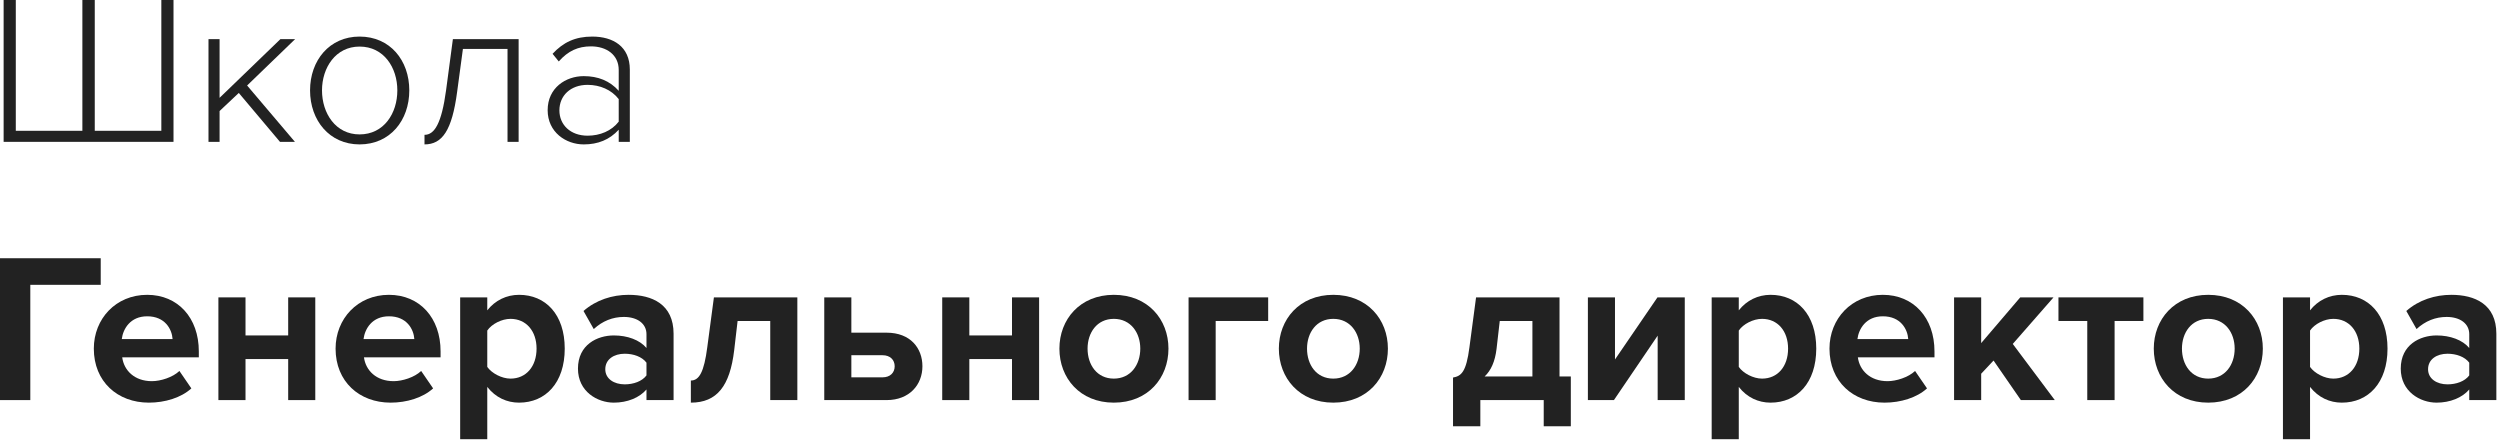
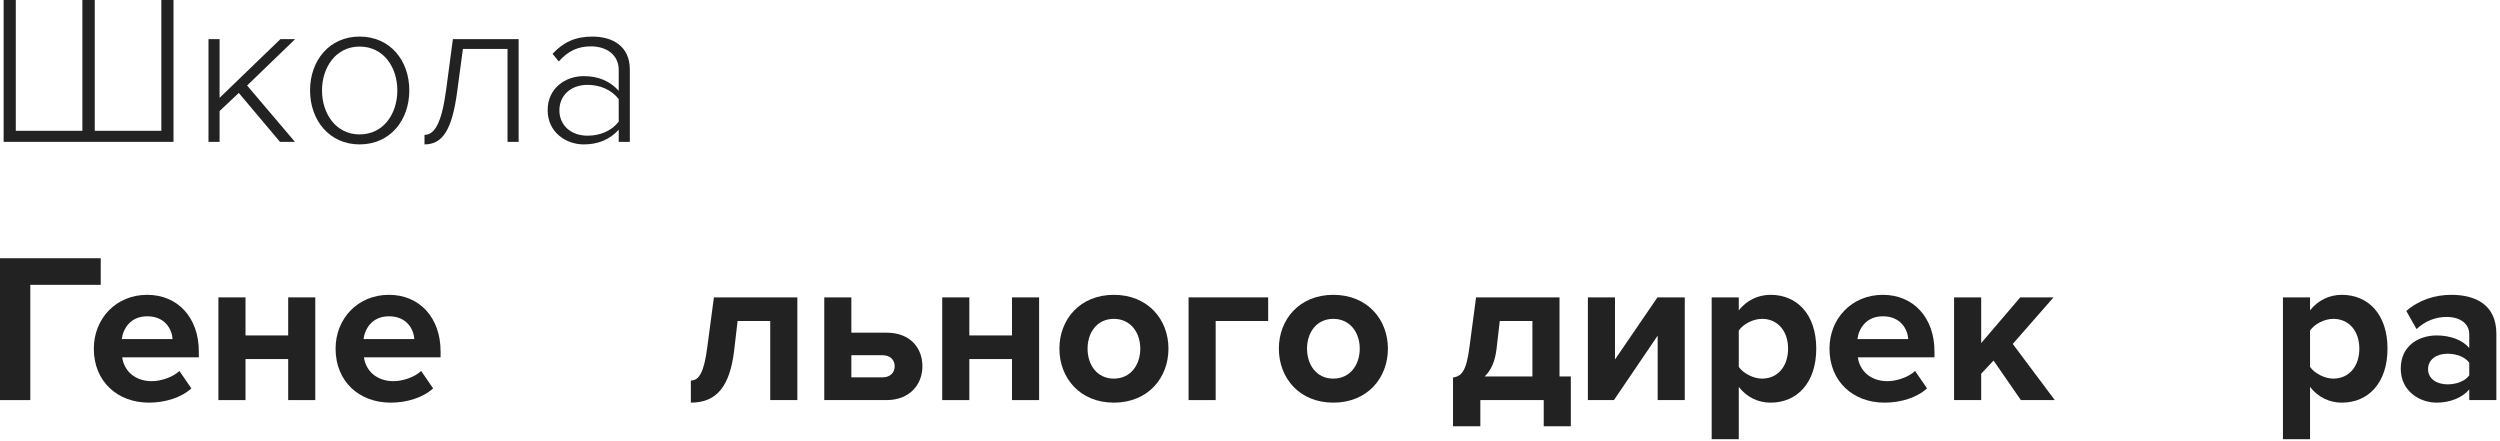
<svg xmlns="http://www.w3.org/2000/svg" width="227" height="40" viewBox="0 0 227 40" fill="none">
  <g clip-path="url(#clip0_197_10194)">
    <path d="M14.65 0V11.876H8.604V0H7.48V11.876H1.434V0H0.329V12.88H15.754V0H14.65Z" fill="#222222" />
    <path d="M26.779 12.88L22.438 7.763L26.798 3.553H25.461L19.938 8.883V3.553H18.931V12.88H19.938V10.08L21.682 8.439L25.422 12.88H26.779Z" fill="#222222" />
    <path d="M32.648 13.112C35.42 13.112 37.164 10.93 37.164 8.207C37.164 5.484 35.42 3.321 32.648 3.321C29.916 3.321 28.153 5.484 28.153 8.207C28.153 10.93 29.916 13.112 32.648 13.112ZM32.648 12.204C30.478 12.204 29.238 10.292 29.238 8.207C29.238 6.141 30.478 4.229 32.648 4.229C34.858 4.229 36.078 6.141 36.078 8.207C36.078 10.292 34.858 12.204 32.648 12.204Z" fill="#222222" />
    <path d="M38.545 13.112C40.153 13.112 41.045 11.857 41.51 8.323L42.033 4.441H46.083V12.88H47.091V3.553H41.122L40.502 8.207C40.095 11.2 39.456 12.243 38.545 12.243V13.112Z" fill="#222222" />
    <path d="M57.188 12.88V6.314C57.188 4.229 55.676 3.321 53.777 3.321C52.227 3.321 51.142 3.843 50.173 4.885L50.735 5.581C51.587 4.615 52.498 4.21 53.661 4.21C55.056 4.21 56.18 4.963 56.18 6.353V8.245C55.366 7.338 54.3 6.913 53.002 6.913C51.374 6.913 49.727 7.975 49.727 10.003C49.727 12.011 51.393 13.112 53.002 13.112C54.3 13.112 55.347 12.687 56.18 11.779V12.88H57.188ZM53.351 12.32C51.8 12.32 50.793 11.335 50.793 10.022C50.793 8.69 51.8 7.705 53.351 7.705C54.475 7.705 55.521 8.149 56.18 8.999V11.045C55.521 11.895 54.475 12.32 53.351 12.32Z" fill="#222222" />
    <path d="M2.752 36.328V25.862H9.146V23.448H0V36.328H2.752Z" fill="#222222" />
    <path d="M13.519 36.56C14.972 36.56 16.445 36.116 17.375 35.266L16.29 33.683C15.689 34.262 14.585 34.61 13.79 34.61C12.201 34.61 11.252 33.625 11.097 32.447H18.053V31.906C18.053 28.855 16.154 26.77 13.364 26.77C10.515 26.77 8.519 28.952 8.519 31.655C8.519 34.648 10.67 36.56 13.519 36.56ZM15.67 30.786H11.058C11.174 29.859 11.833 28.72 13.364 28.72C14.992 28.72 15.612 29.898 15.67 30.786Z" fill="#222222" />
    <path d="M22.292 36.328V32.602H26.167V36.328H28.628V27.002H26.167V30.458H22.292V27.002H19.831V36.328H22.292Z" fill="#222222" />
    <path d="M35.47 36.56C36.924 36.56 38.396 36.116 39.327 35.266L38.241 33.683C37.641 34.262 36.536 34.61 35.742 34.61C34.153 34.61 33.203 33.625 33.048 32.447H40.005V31.906C40.005 28.855 38.106 26.77 35.315 26.77C32.467 26.77 30.471 28.952 30.471 31.655C30.471 34.648 32.622 36.56 35.47 36.56ZM37.621 30.786H33.009C33.126 29.859 33.785 28.72 35.315 28.72C36.943 28.72 37.563 29.898 37.621 30.786Z" fill="#222222" />
-     <path d="M47.131 36.56C49.534 36.56 51.278 34.764 51.278 31.655C51.278 28.546 49.534 26.77 47.131 26.77C45.988 26.77 44.961 27.272 44.244 28.179V27.002H41.783V39.882H44.244V35.131C44.999 36.097 46.026 36.56 47.131 36.56ZM46.356 34.378C45.561 34.378 44.651 33.895 44.244 33.316V30.014C44.651 29.415 45.561 28.952 46.356 28.952C47.77 28.952 48.72 30.052 48.72 31.655C48.72 33.277 47.77 34.378 46.356 34.378Z" fill="#222222" />
-     <path d="M61.161 36.328V30.304C61.161 27.619 59.204 26.77 57.072 26.77C55.599 26.77 54.127 27.233 52.983 28.237L53.913 29.879C54.708 29.145 55.638 28.778 56.646 28.778C57.886 28.778 58.7 29.396 58.7 30.342V31.597C58.08 30.864 56.975 30.458 55.735 30.458C54.243 30.458 52.479 31.288 52.479 33.471C52.479 35.556 54.243 36.56 55.735 36.56C56.956 36.56 58.06 36.116 58.7 35.363V36.328H61.161ZM56.723 34.899C55.754 34.899 54.96 34.397 54.96 33.528C54.96 32.621 55.754 32.119 56.723 32.119C57.518 32.119 58.293 32.389 58.7 32.93V34.088C58.293 34.629 57.518 34.899 56.723 34.899Z" fill="#222222" />
    <path d="M62.73 36.56C65.113 36.56 66.276 35.035 66.663 31.81L66.974 29.145H69.938V36.328H72.399V27.002H64.823L64.222 31.52C63.931 33.779 63.486 34.552 62.73 34.552V36.56Z" fill="#222222" />
    <path d="M74.843 27.002V36.328H80.501C82.594 36.328 83.756 34.919 83.756 33.258C83.756 31.617 82.671 30.207 80.501 30.207H77.303V27.002H74.843ZM80.133 32.254C80.83 32.254 81.237 32.679 81.237 33.258C81.237 33.837 80.83 34.262 80.133 34.262H77.303V32.254H80.133Z" fill="#222222" />
    <path d="M88.015 36.328V32.602H91.89V36.328H94.351V27.002H91.89V30.458H88.015V27.002H85.554V36.328H88.015Z" fill="#222222" />
    <path d="M101.135 36.56C104.236 36.56 106.096 34.32 106.096 31.655C106.096 29.01 104.236 26.77 101.135 26.77C98.054 26.77 96.194 29.01 96.194 31.655C96.194 34.32 98.054 36.56 101.135 36.56ZM101.135 34.378C99.604 34.378 98.751 33.123 98.751 31.655C98.751 30.207 99.604 28.952 101.135 28.952C102.666 28.952 103.538 30.207 103.538 31.655C103.538 33.123 102.666 34.378 101.135 34.378Z" fill="#222222" />
    <path d="M115.15 27.002H107.922V36.328H110.383V29.145H115.15V27.002Z" fill="#222222" />
    <path d="M121.062 36.56C124.162 36.56 126.022 34.32 126.022 31.655C126.022 29.01 124.162 26.77 121.062 26.77C117.981 26.77 116.12 29.01 116.12 31.655C116.12 34.32 117.981 36.56 121.062 36.56ZM121.062 34.378C119.531 34.378 118.678 33.123 118.678 31.655C118.678 30.207 119.531 28.952 121.062 28.952C122.593 28.952 123.465 30.207 123.465 31.655C123.465 33.123 122.593 34.378 121.062 34.378Z" fill="#222222" />
    <path d="M131.934 38.703H134.415V36.328H140.17V38.703H142.631V34.185H141.604V27.002H134.027L133.426 31.52C133.136 33.779 132.69 34.146 131.934 34.282V38.703ZM136.178 29.145H139.143V34.185H134.802C135.384 33.644 135.752 32.814 135.887 31.675L136.178 29.145Z" fill="#222222" />
    <path d="M146.544 36.328L150.516 30.477V36.328H152.977V27.002H150.497L146.641 32.64V27.002H144.18V36.328H146.544Z" fill="#222222" />
    <path d="M160.769 36.56C163.172 36.56 164.916 34.764 164.916 31.655C164.916 28.546 163.172 26.77 160.769 26.77C159.625 26.77 158.598 27.272 157.881 28.179V27.002H155.42V39.882H157.881V35.131C158.637 36.097 159.664 36.56 160.769 36.56ZM159.993 34.378C159.199 34.378 158.288 33.895 157.881 33.316V30.014C158.288 29.415 159.199 28.952 159.993 28.952C161.408 28.952 162.358 30.052 162.358 31.655C162.358 33.277 161.408 34.378 159.993 34.378Z" fill="#222222" />
    <path d="M171.116 36.56C172.57 36.56 174.043 36.116 174.973 35.266L173.888 33.683C173.287 34.262 172.182 34.61 171.388 34.61C169.799 34.61 168.849 33.625 168.694 32.447H175.651V31.906C175.651 28.855 173.752 26.77 170.961 26.77C168.113 26.77 166.117 28.952 166.117 31.655C166.117 34.648 168.268 36.56 171.116 36.56ZM173.267 30.786H168.655C168.772 29.859 169.431 28.72 170.961 28.72C172.589 28.72 173.209 29.898 173.267 30.786Z" fill="#222222" />
    <path d="M186.576 36.328L182.759 31.23L186.46 27.002H183.437L179.891 31.153V27.002H177.43V36.328H179.891V33.934L181.014 32.737L183.495 36.328H186.576Z" fill="#222222" />
-     <path d="M192.005 36.328V29.145H194.621V27.002H186.908V29.145H189.524V36.328H192.005Z" fill="#222222" />
-     <path d="M200.505 36.56C203.605 36.56 205.465 34.32 205.465 31.655C205.465 29.01 203.605 26.77 200.505 26.77C197.424 26.77 195.563 29.01 195.563 31.655C195.563 34.32 197.424 36.56 200.505 36.56ZM200.505 34.378C198.974 34.378 198.121 33.123 198.121 31.655C198.121 30.207 198.974 28.952 200.505 28.952C202.036 28.952 202.908 30.207 202.908 31.655C202.908 33.123 202.036 34.378 200.505 34.378Z" fill="#222222" />
    <path d="M212.639 36.56C215.042 36.56 216.786 34.764 216.786 31.655C216.786 28.546 215.042 26.77 212.639 26.77C211.496 26.77 210.469 27.272 209.752 28.179V27.002H207.291V39.882H209.752V35.131C210.508 36.097 211.535 36.56 212.639 36.56ZM211.864 34.378C211.07 34.378 210.159 33.895 209.752 33.316V30.014C210.159 29.415 211.07 28.952 211.864 28.952C213.279 28.952 214.228 30.052 214.228 31.655C214.228 33.277 213.279 34.378 211.864 34.378Z" fill="#222222" />
    <path d="M226.669 36.328V30.304C226.669 27.619 224.712 26.77 222.58 26.77C221.108 26.77 219.635 27.233 218.492 28.237L219.422 29.879C220.216 29.145 221.146 28.778 222.154 28.778C223.394 28.778 224.208 29.396 224.208 30.342V31.597C223.588 30.864 222.484 30.458 221.243 30.458C219.751 30.458 217.988 31.288 217.988 33.471C217.988 35.556 219.751 36.56 221.243 36.56C222.464 36.56 223.569 36.116 224.208 35.363V36.328H226.669ZM222.232 34.899C221.263 34.899 220.468 34.397 220.468 33.528C220.468 32.621 221.263 32.119 222.232 32.119C223.026 32.119 223.801 32.389 224.208 32.93V34.088C223.801 34.629 223.026 34.899 222.232 34.899Z" fill="#222222" />
  </g>
  <defs>
    <clipPath id="clip0_197_10194">
      <rect width="227" height="40" fill="white" />
    </clipPath>
  </defs>
</svg>